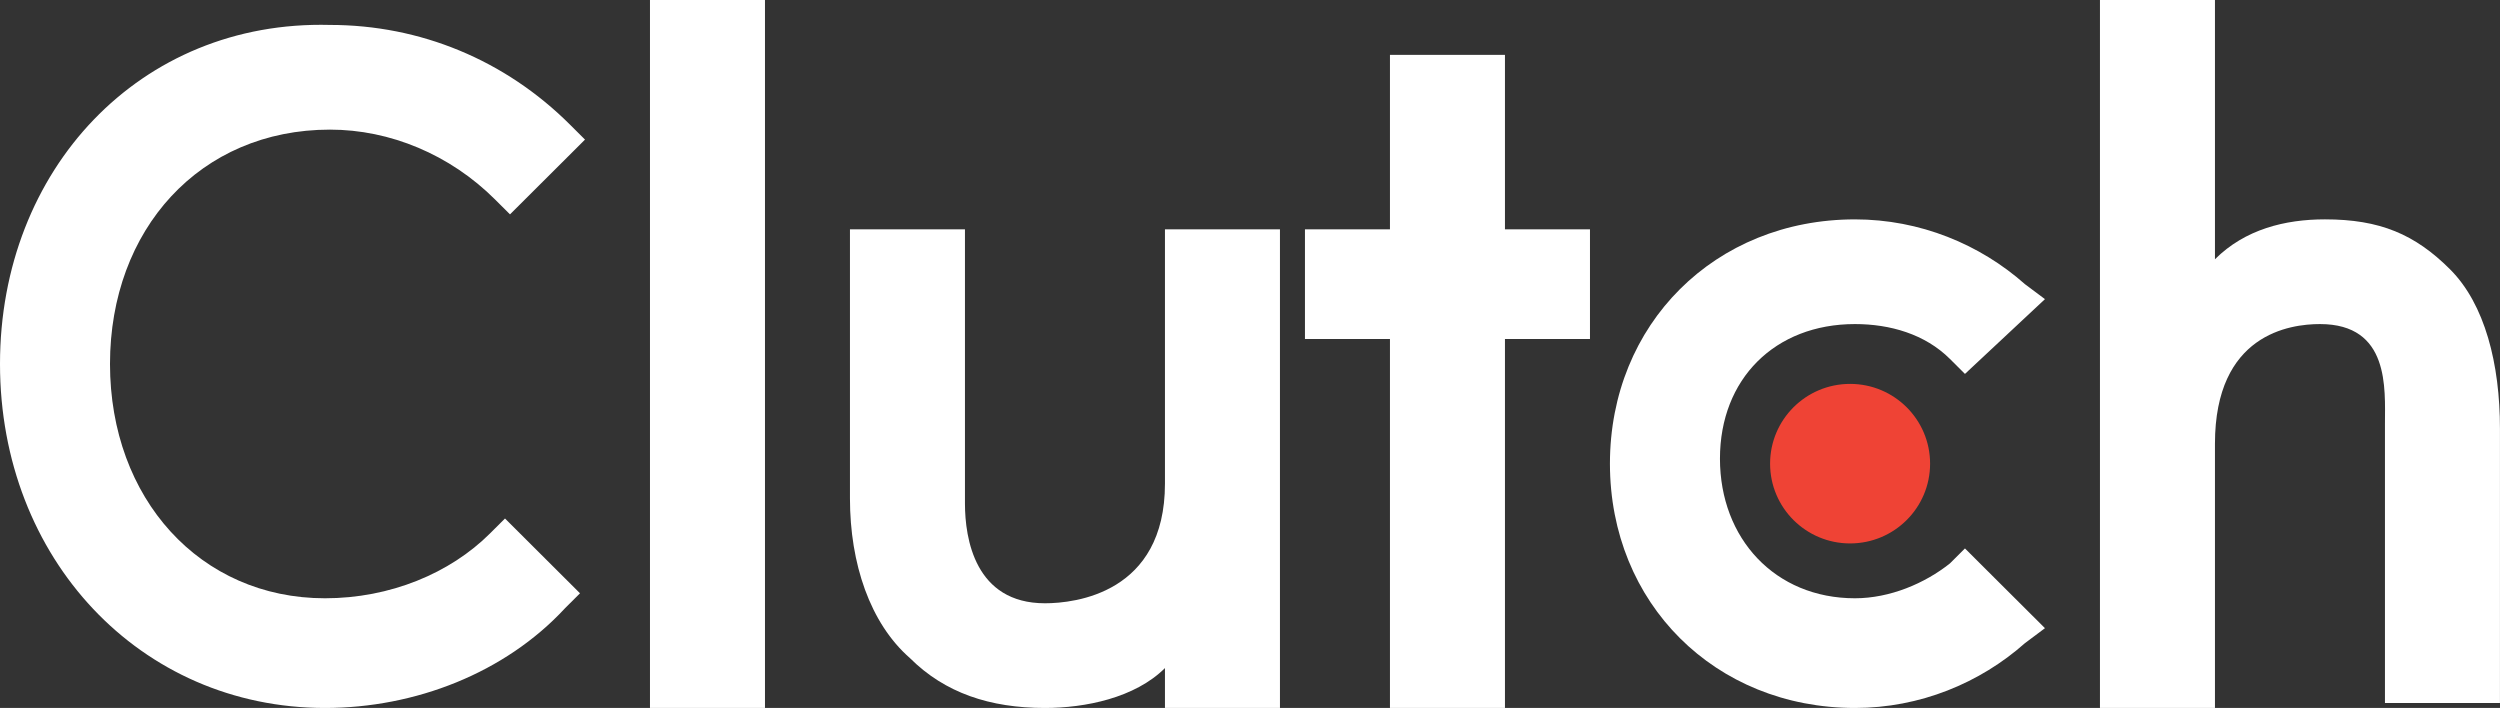
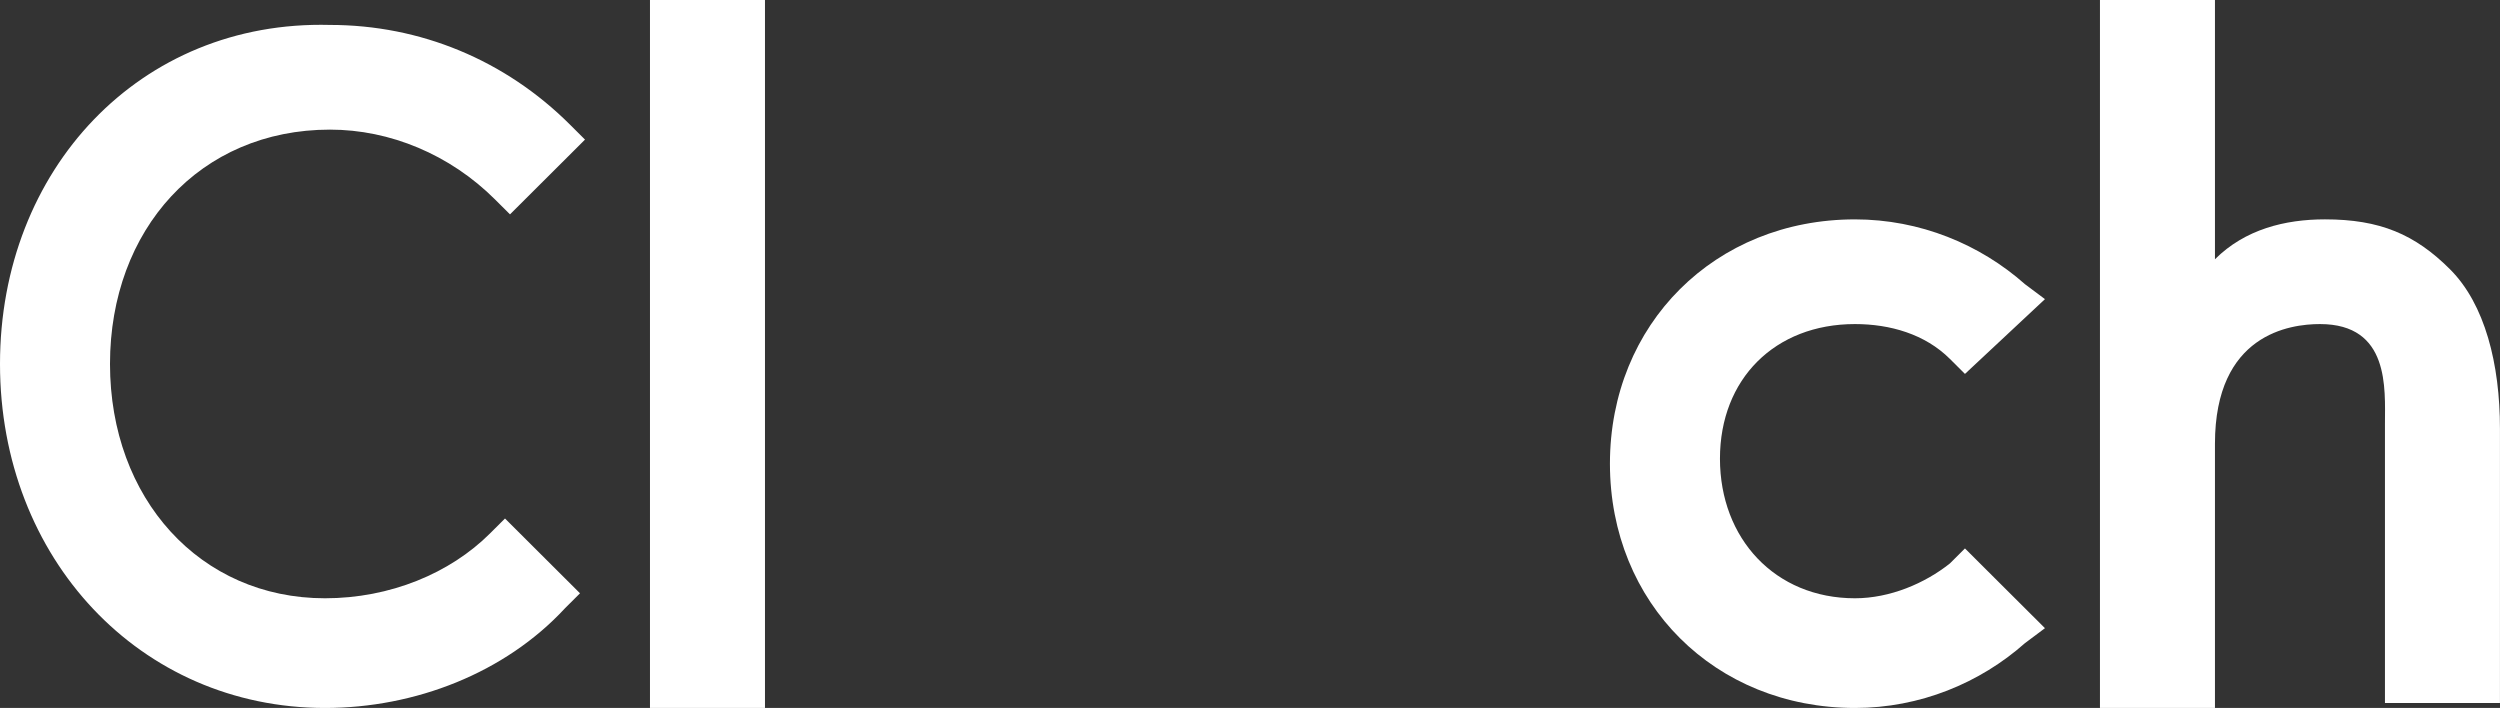
<svg xmlns="http://www.w3.org/2000/svg" width="113" height="32" viewBox="0 0 113 32" fill="none">
  <rect x="0" y="0" width="113" height="32" fill="#333333" stroke="none" />
  <path d="M29.379 0H34.577V32H29.379V0Z" fill="white" />
-   <path d="M52.656 21.859C52.656 26.817 48.588 27.268 47.232 27.268C44.068 27.268 43.616 24.338 43.616 22.761V10.366H38.418V22.535C38.418 25.465 39.322 28.169 41.13 29.747C42.712 31.324 44.746 32 47.232 32C49.04 32 51.3 31.549 52.656 30.197V32H57.854V10.366H52.656V21.859Z" fill="white" />
-   <path d="M68.024 2.479H62.826V10.366H58.984V15.324H62.826V32H68.024V15.324H71.867V10.366H68.024V2.479Z" fill="white" />
  <path d="M88.138 25.465C87.008 26.366 85.426 27.042 83.844 27.042C80.228 27.042 77.742 24.338 77.742 20.732C77.742 17.127 80.228 14.648 83.844 14.648C85.426 14.648 87.008 15.099 88.138 16.225L88.816 16.901L92.432 13.521L91.528 12.845C89.494 11.042 86.782 9.916 83.844 9.916C77.516 9.916 72.769 14.648 72.769 20.958C72.769 27.268 77.516 32 83.844 32C86.782 32 89.494 30.873 91.528 29.07L92.432 28.394L88.816 24.789L88.138 25.465Z" fill="white" />
  <path d="M110.738 12.169C109.156 10.591 107.574 9.915 105.088 9.915C103.28 9.915 101.472 10.366 100.116 11.718V0H94.918V32H100.116V20.056C100.116 15.099 103.506 14.648 104.862 14.648C108.026 14.648 107.8 17.577 107.8 19.155V31.775H112.998V19.38C112.998 16.451 112.32 13.746 110.738 12.169Z" fill="white" />
-   <path d="M83.624 24.563C85.621 24.563 87.24 22.949 87.24 20.958C87.24 18.966 85.621 17.352 83.624 17.352C81.627 17.352 80.008 18.966 80.008 20.958C80.008 22.949 81.627 24.563 83.624 24.563Z" fill="#EF4335" />
  <path d="M22.148 24.112C20.34 25.915 17.628 27.042 14.69 27.042C9.04 27.042 4.972 22.535 4.972 16.451C4.972 10.366 9.04 5.859 14.916 5.859C17.628 5.859 20.34 6.986 22.374 9.014L23.052 9.69L26.442 6.31L25.764 5.634C22.826 2.704 18.984 1.127 14.916 1.127C6.328 0.901 0 7.662 0 16.451C0 25.239 6.328 32 14.69 32C18.758 32 22.826 30.422 25.538 27.493L26.216 26.817L22.826 23.436L22.148 24.112Z" fill="white" />
</svg>